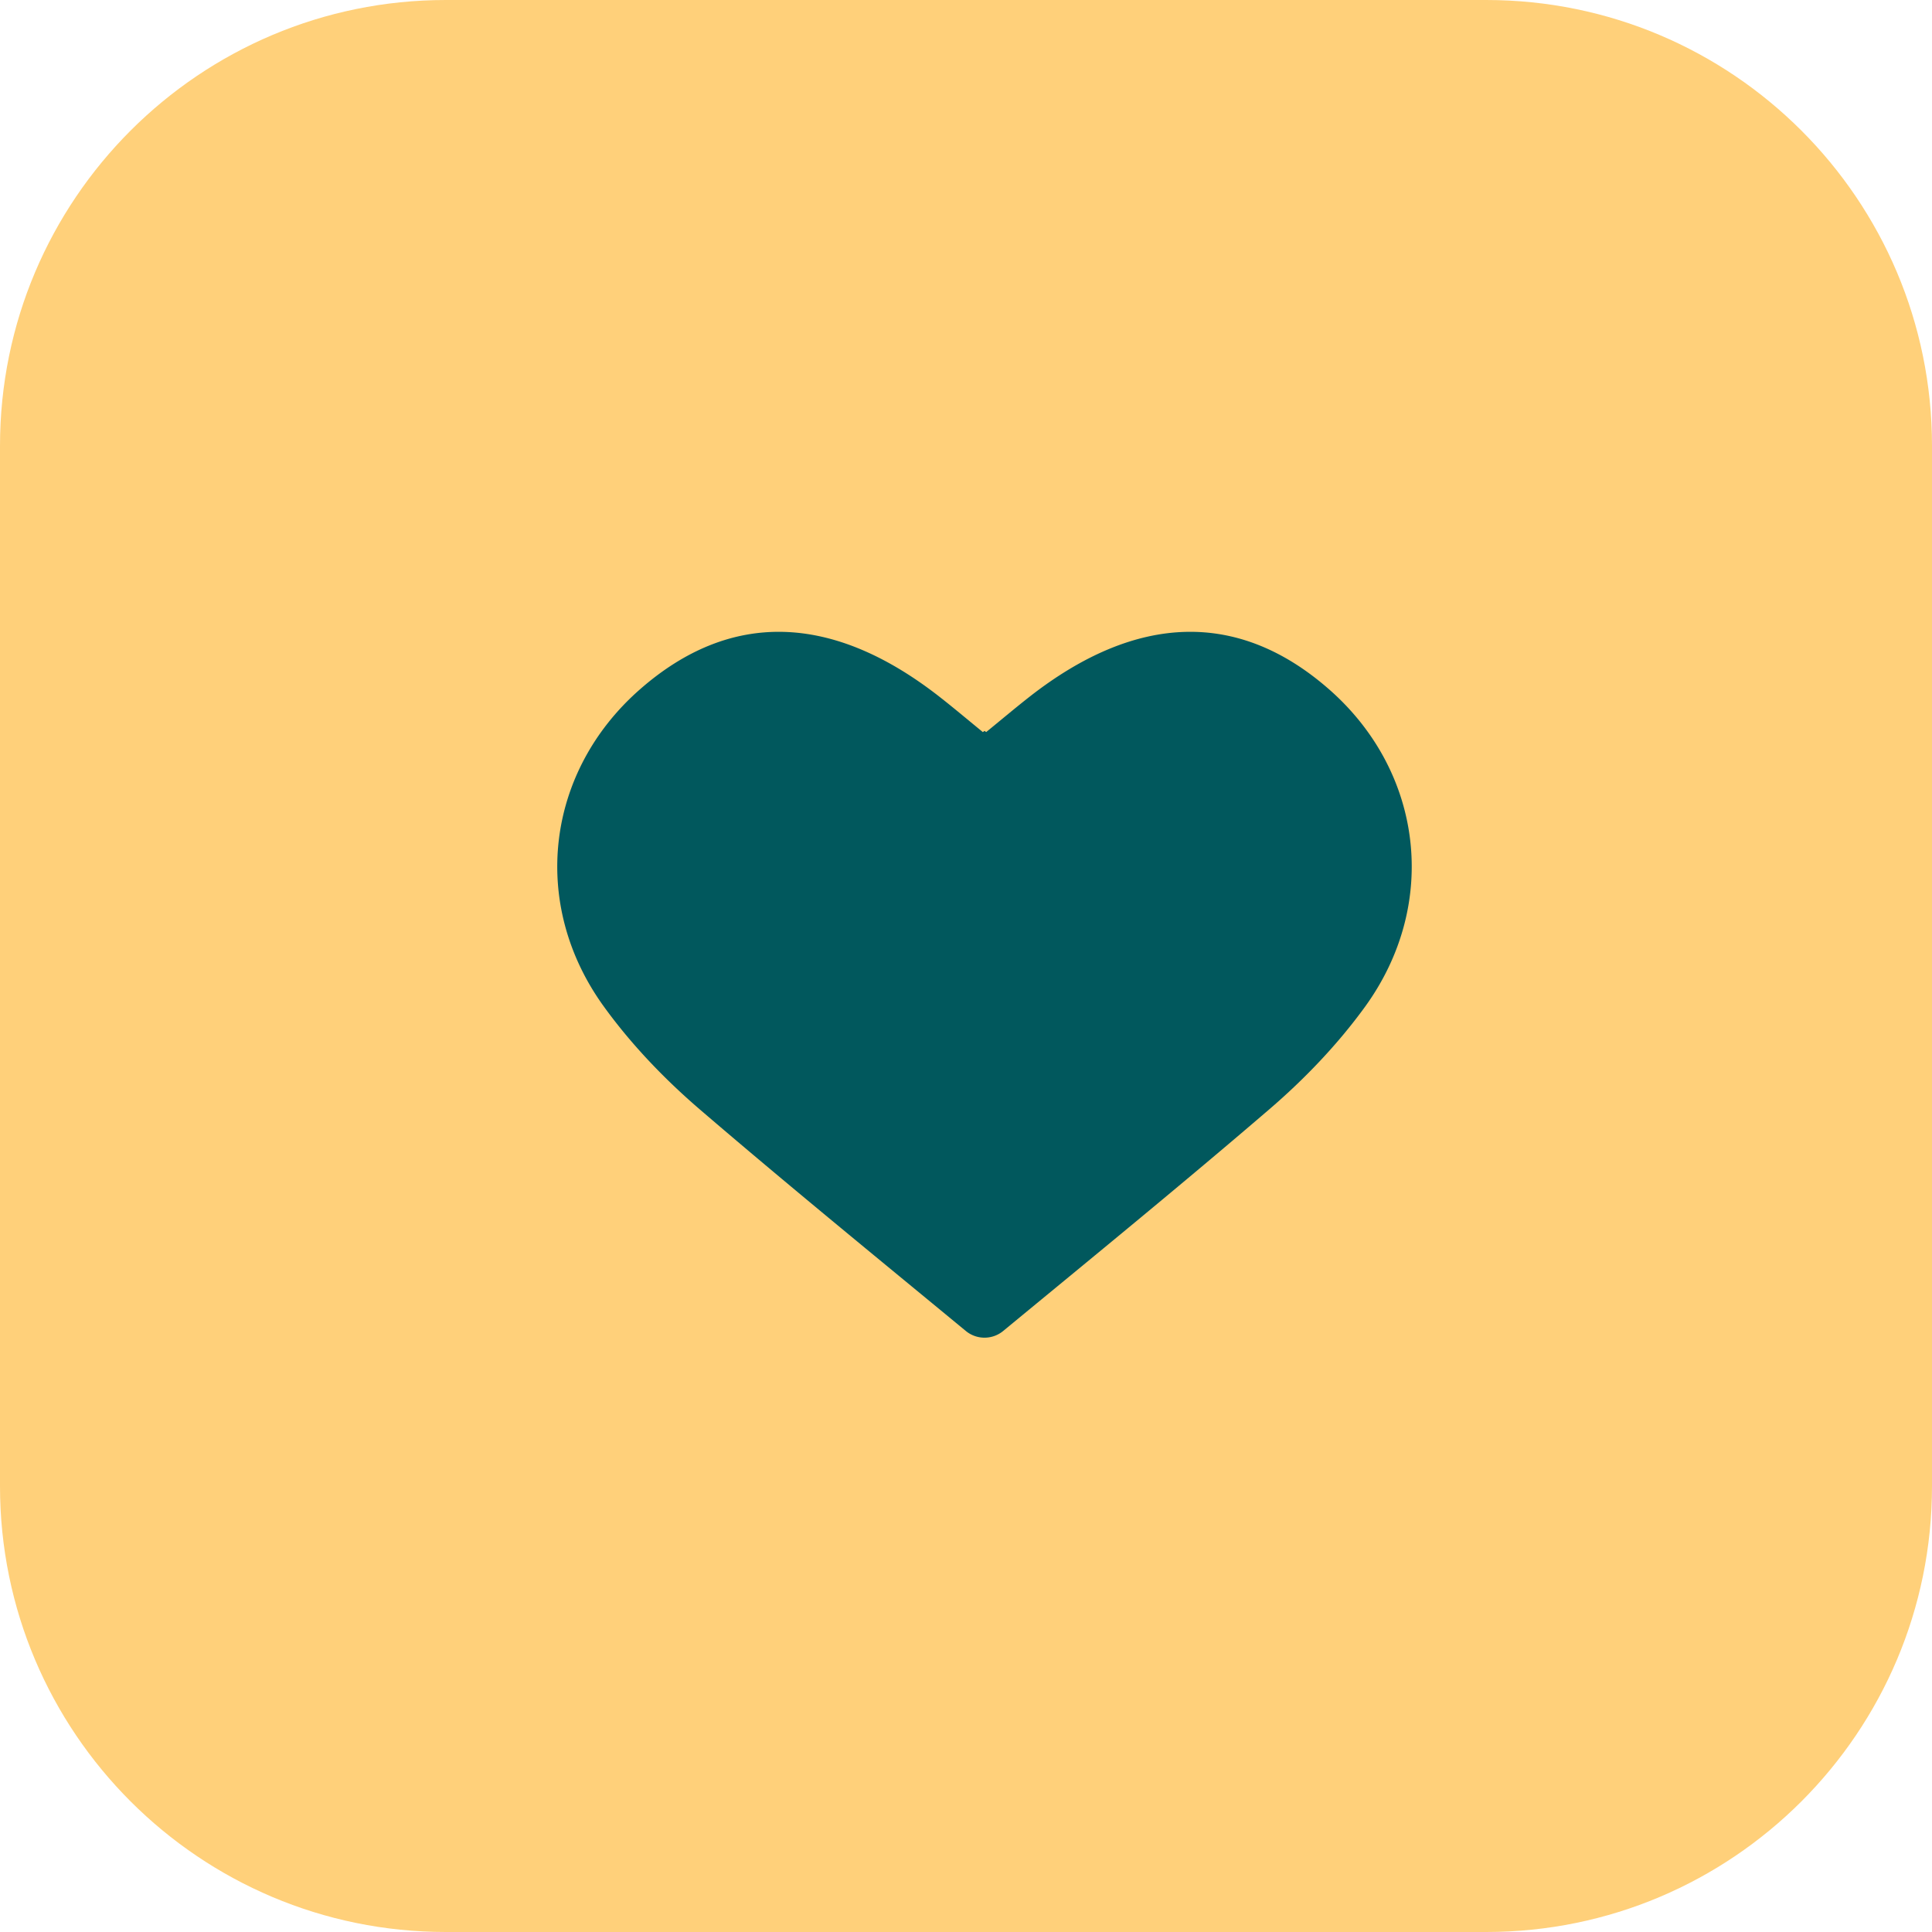
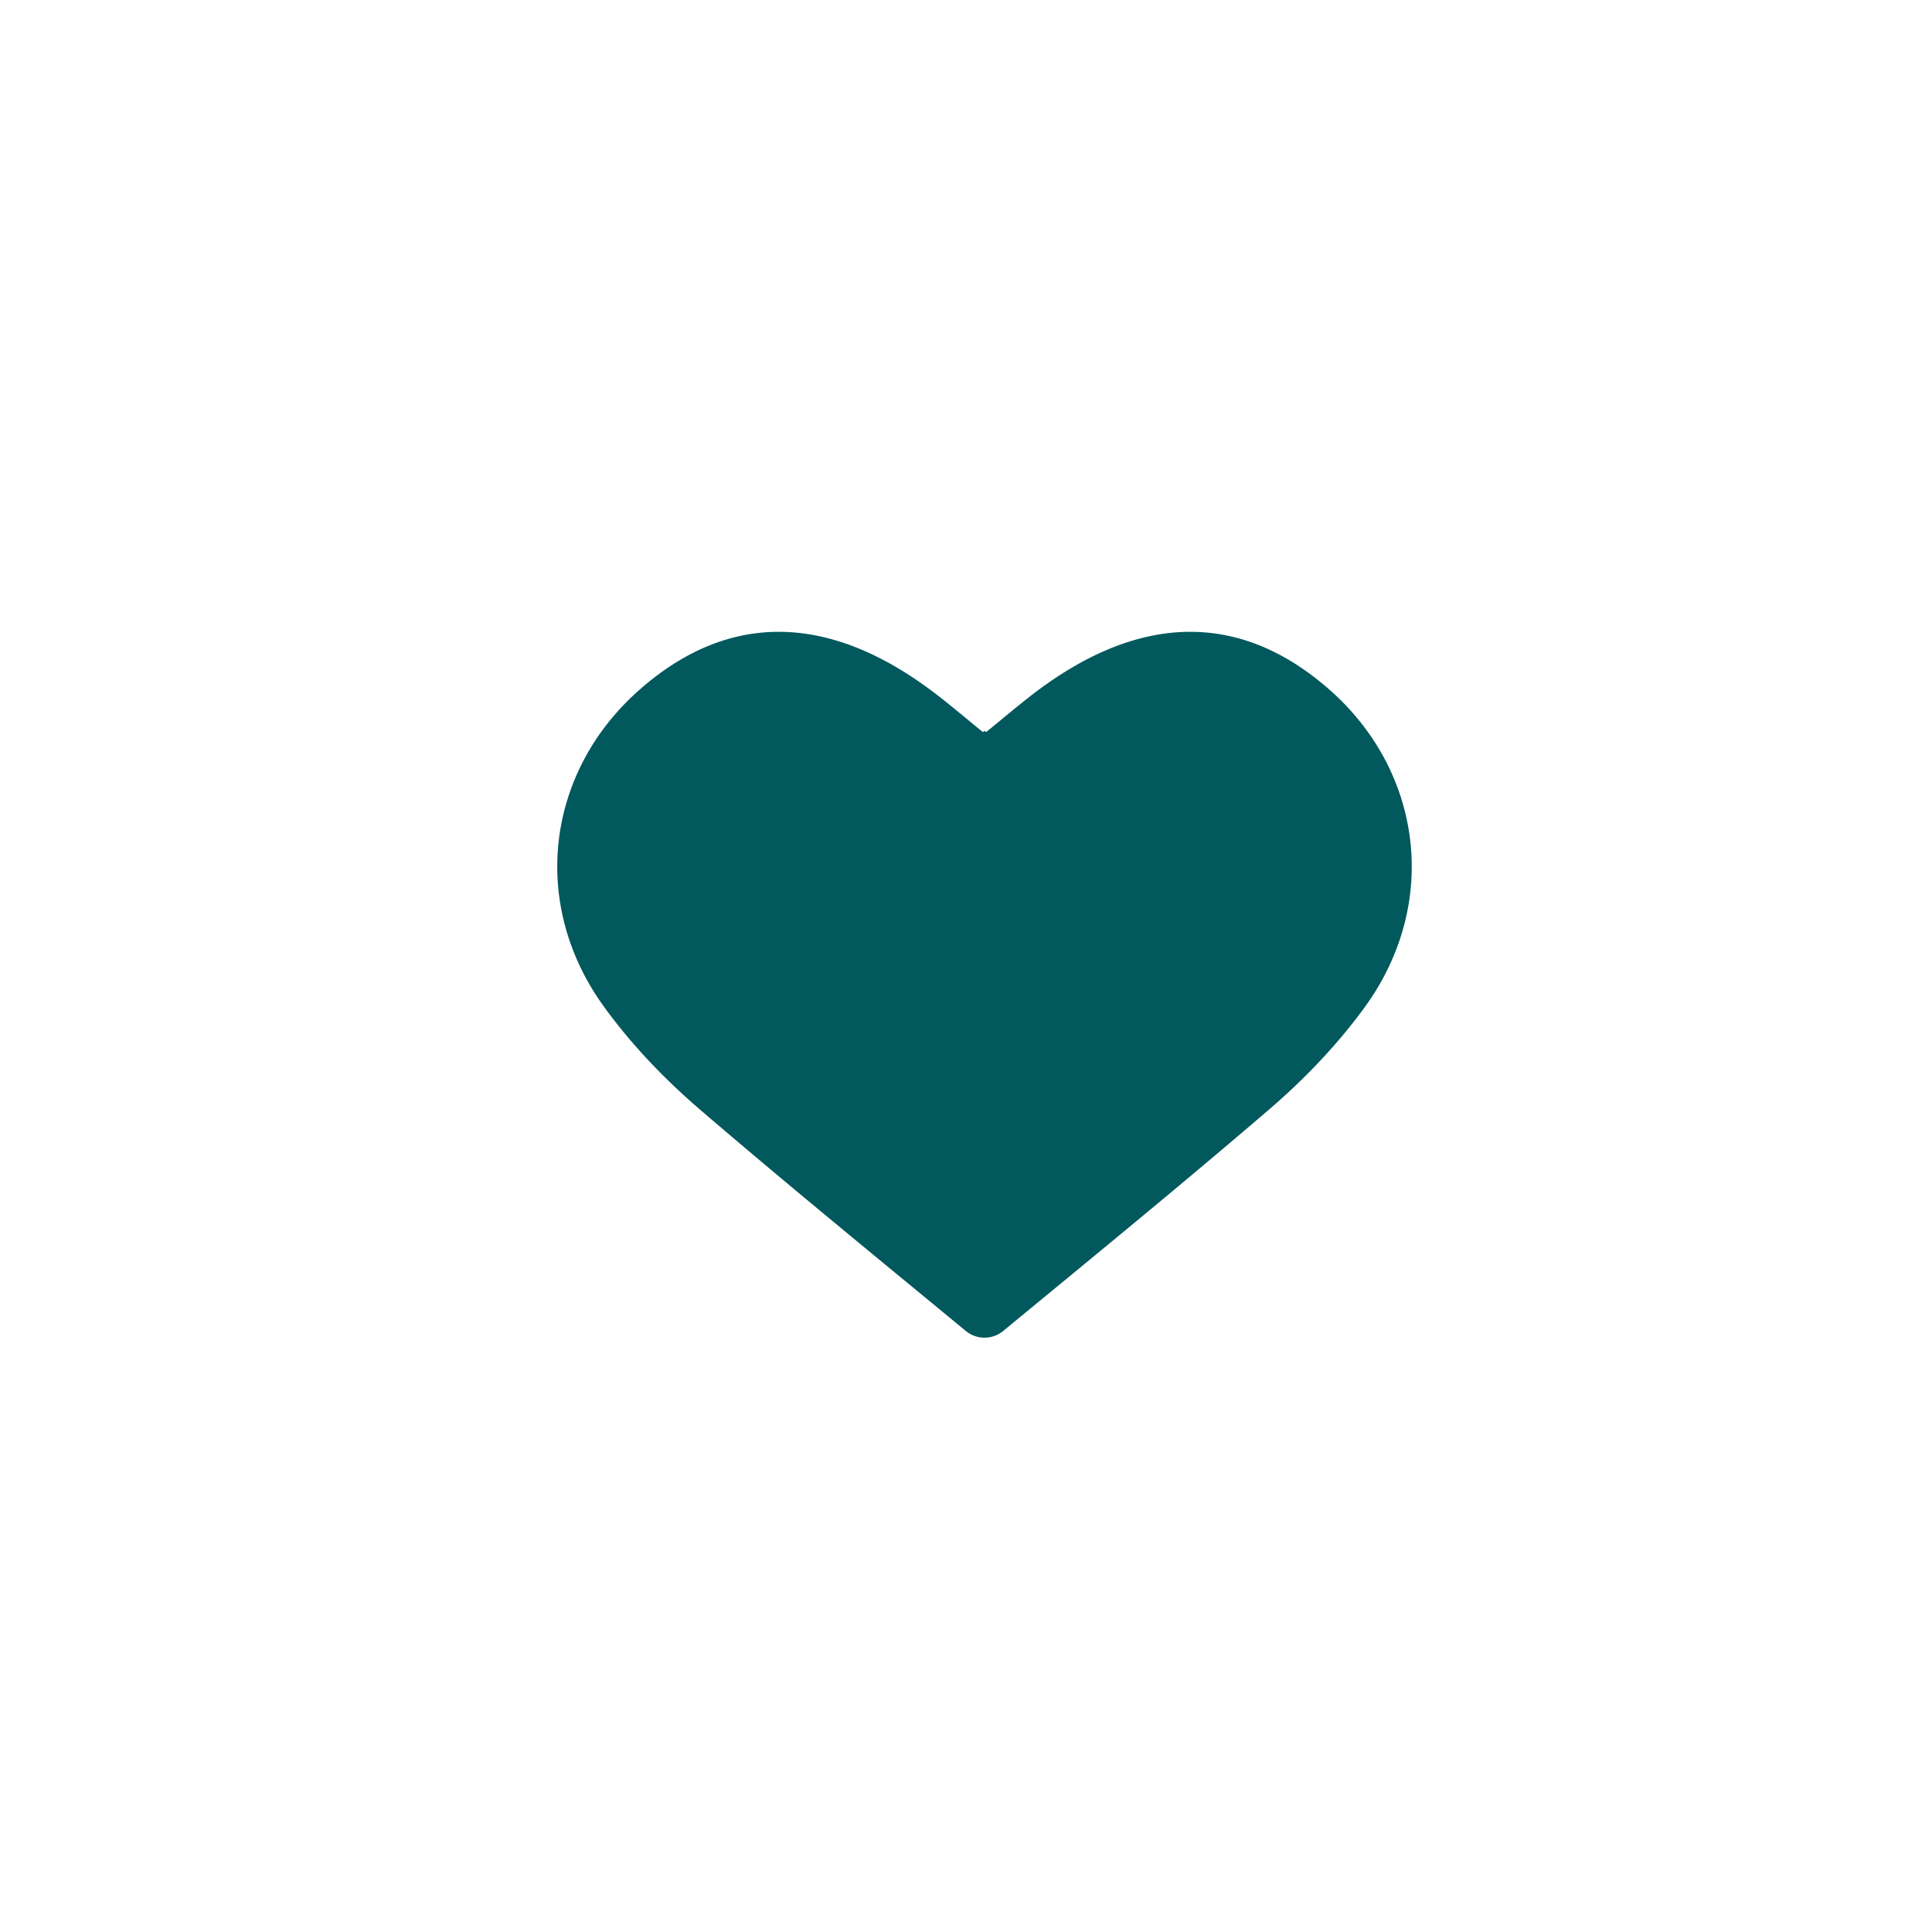
<svg xmlns="http://www.w3.org/2000/svg" width="50" height="50" fill="none">
-   <path fill="#FFD07A" d="M38.462 0H11.538C5.166 0 0 5.166 0 11.539v26.923C0 44.834 5.166 50 11.539 50h26.923C44.834 50 50 44.834 50 38.462V11.538C50 5.166 44.834 0 38.462 0" />
-   <path fill="#01585D" d="M34.401 17.844c-2.337-2.052-4.979-1.988-7.762.192-.348.273-.685.557-1.117.91l-.042-.031-.043.032c-.433-.354-.769-.638-1.117-.91-2.784-2.18-5.424-2.246-7.762-.193-2.423 2.126-2.855 5.541-.934 8.2.705.977 1.566 1.876 2.485 2.666 2.266 1.945 4.581 3.834 6.886 5.735a.76.76 0 0 0 .968 0c2.305-1.9 4.62-3.79 6.885-5.735.92-.79 1.78-1.69 2.486-2.665 1.92-2.66 1.489-6.075-.934-8.202z" />
+   <path fill="#01585D" d="M34.401 17.844c-2.337-2.052-4.979-1.988-7.762.192-.348.273-.685.557-1.117.91l-.042-.031-.043.032c-.433-.354-.769-.638-1.117-.91-2.784-2.18-5.424-2.246-7.762-.193-2.423 2.126-2.855 5.541-.934 8.2.705.977 1.566 1.876 2.485 2.666 2.266 1.945 4.581 3.834 6.886 5.735a.76.76 0 0 0 .968 0c2.305-1.9 4.62-3.79 6.885-5.735.92-.79 1.78-1.69 2.486-2.665 1.92-2.66 1.489-6.075-.934-8.202" />
</svg>